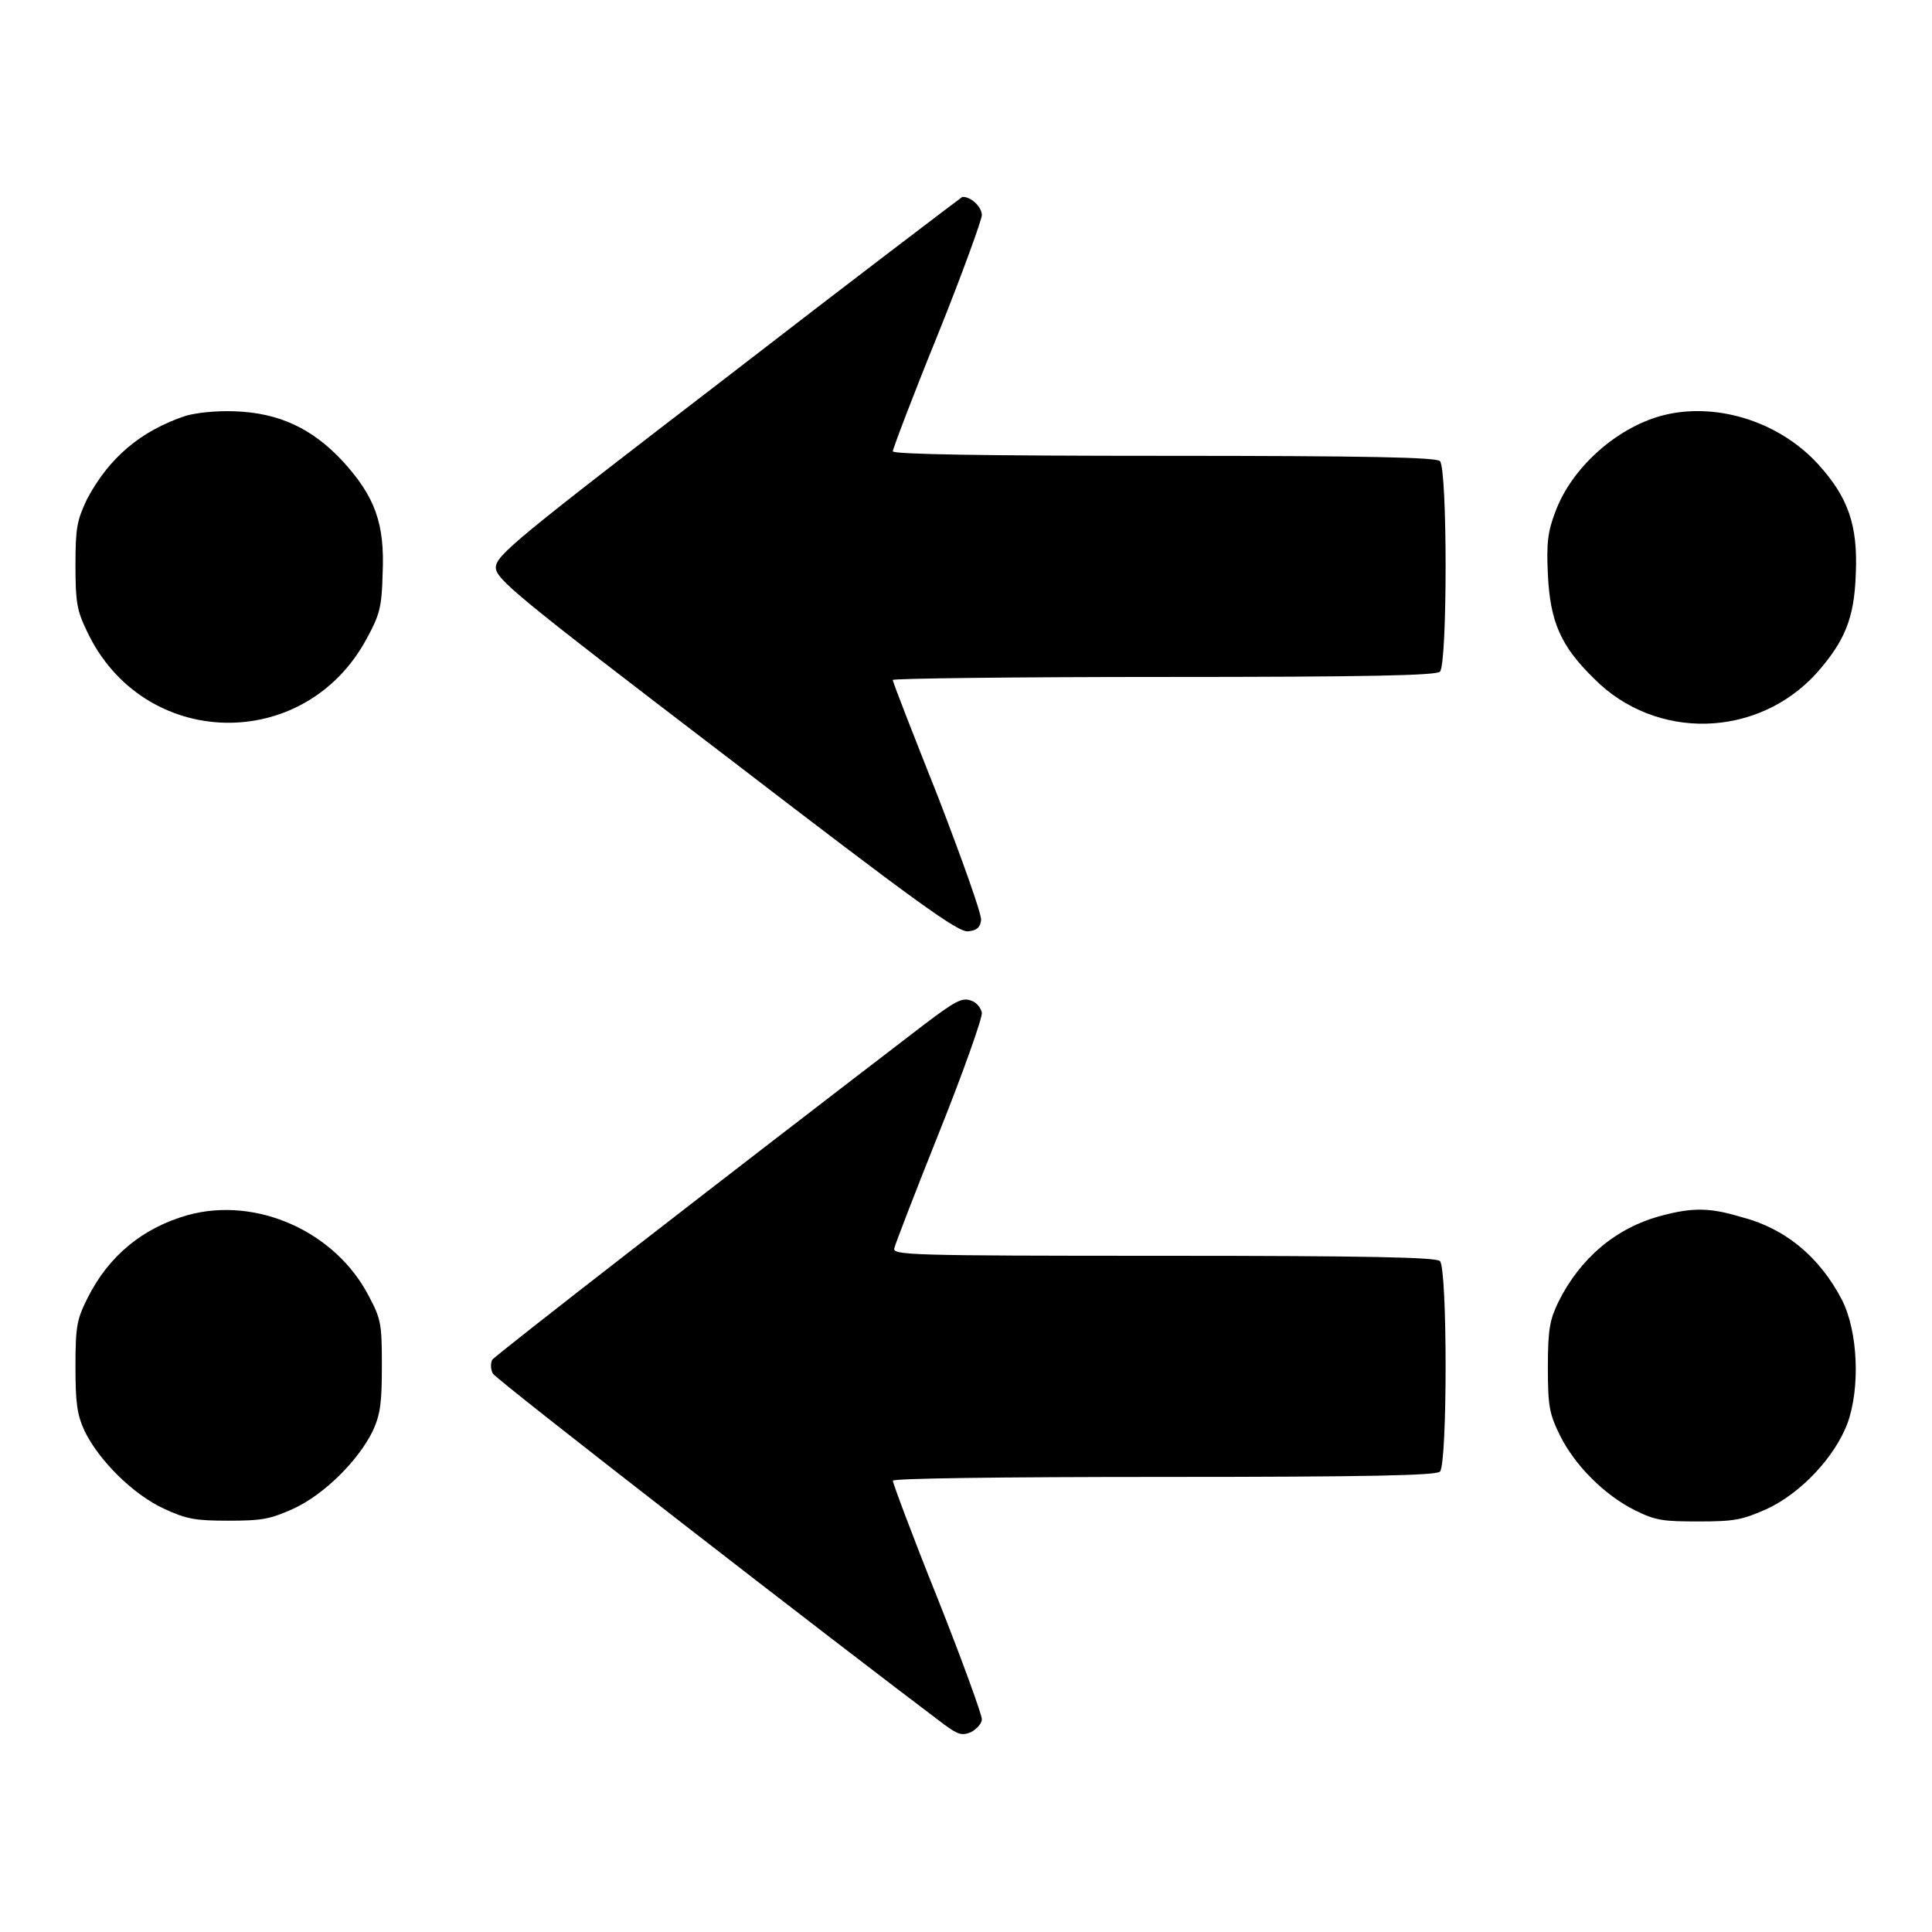
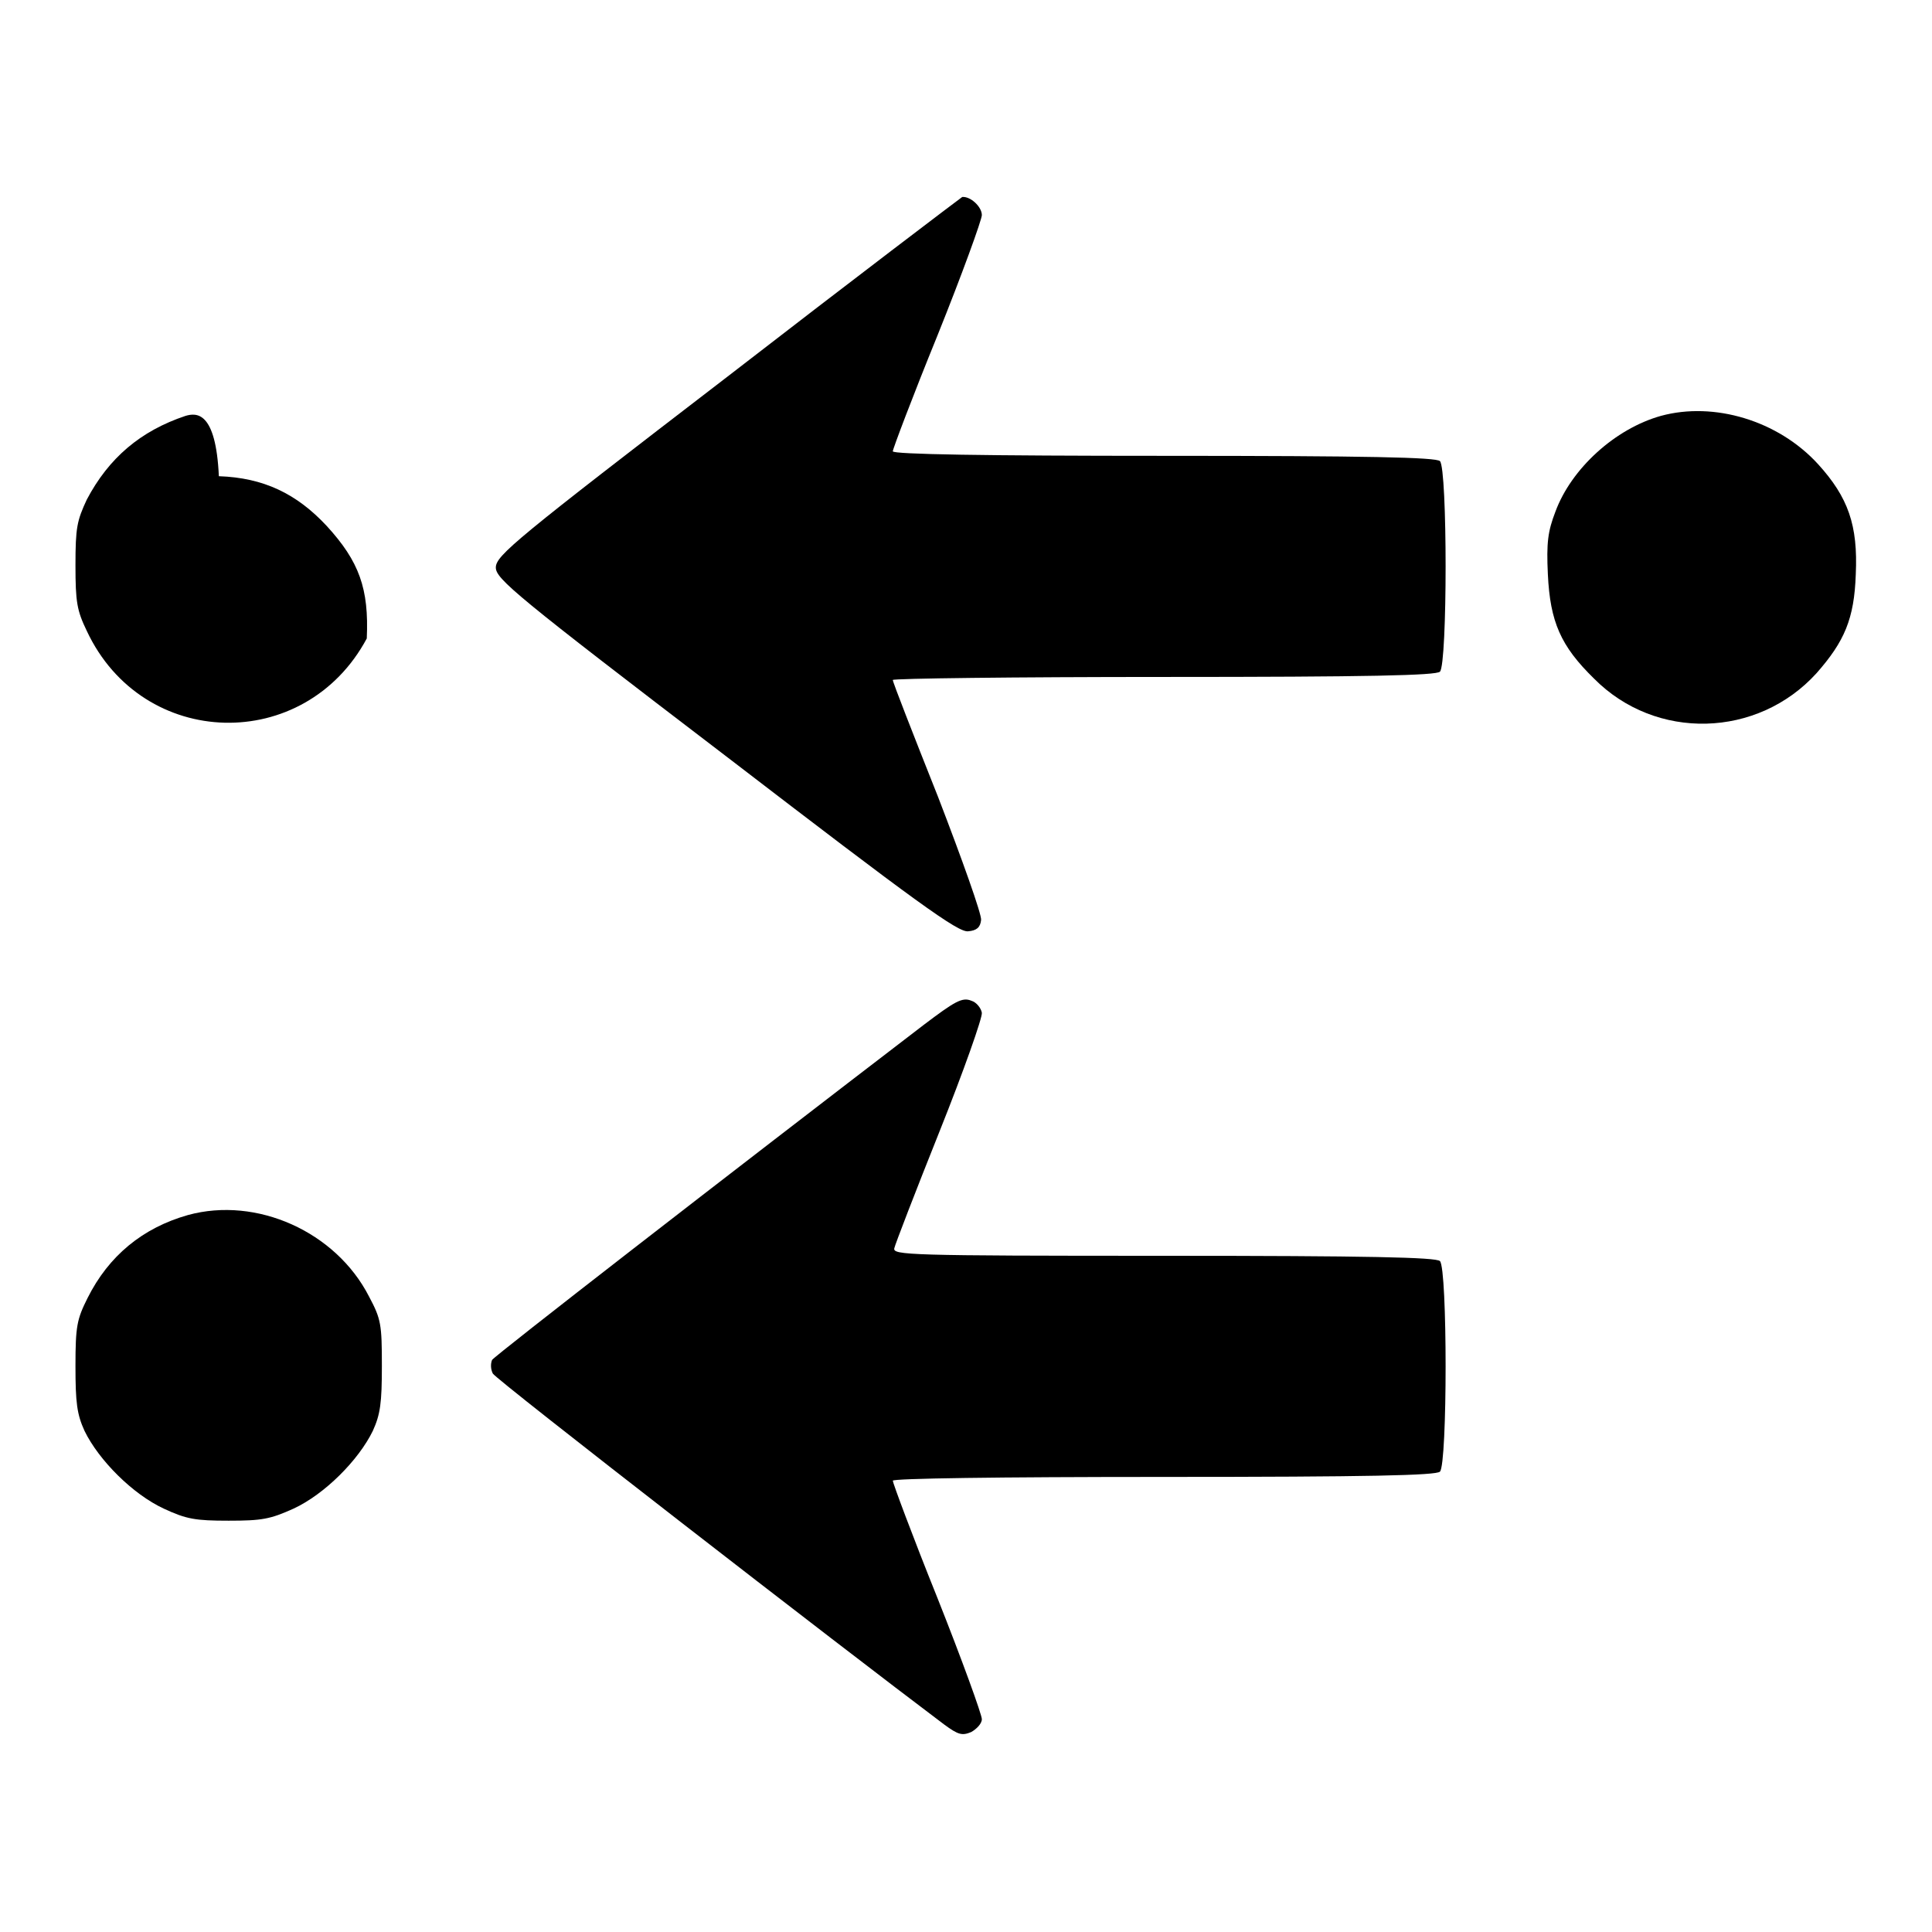
<svg xmlns="http://www.w3.org/2000/svg" version="1.1" x="0px" y="0px" viewBox="0 0 256 256" enable-background="new 0 0 256 256" xml:space="preserve">
  <g>
    <g>
      <g>
        <path fill="#000000" d="M96.4,49.9c-28,21.5-30.7,23.7-30.7,25.3c0,1.5,2.6,3.7,30.5,25c25.4,19.5,30.8,23.4,32.1,23.2c1.1-0.1,1.6-0.5,1.7-1.5c0.1-0.7-2.5-8-5.7-16.3c-3.3-8.3-6-15.2-6-15.5c0-0.2,16.1-0.4,35.9-0.4c27.2,0,36.1-0.2,36.6-0.7c1-1,1-26.9,0-27.9c-0.5-0.5-9.4-0.7-36.6-0.7c-23.7,0-35.9-0.2-35.9-0.6c0-0.3,2.6-7.2,5.9-15.3c3.3-8.2,5.9-15.4,5.9-16c0-1.1-1.5-2.5-2.6-2.4C127.2,26.3,113.2,36.9,96.4,49.9z" />
-         <path fill="#000000" d="M24.6,55.1c-6,2-10.2,5.6-13.1,11.1C10.2,69,10,69.9,10,74.9c0,4.9,0.2,6,1.5,8.7c7.4,15.8,28.9,16.3,37.1,1c1.7-3.1,2-4.2,2.1-8.6c0.3-6.6-1-10.2-5.3-14.9c-4-4.3-8.4-6.4-14.3-6.6C28.6,54.4,26,54.7,24.6,55.1z" />
+         <path fill="#000000" d="M24.6,55.1c-6,2-10.2,5.6-13.1,11.1C10.2,69,10,69.9,10,74.9c0,4.9,0.2,6,1.5,8.7c7.4,15.8,28.9,16.3,37.1,1c0.3-6.6-1-10.2-5.3-14.9c-4-4.3-8.4-6.4-14.3-6.6C28.6,54.4,26,54.7,24.6,55.1z" />
        <path fill="#000000" d="M220.1,55.1c-6.1,1.7-11.9,7-14,12.7c-1,2.6-1.2,4.1-1,8.3c0.3,6.3,1.7,9.5,6.1,13.8c8.2,8.3,21.7,7.9,29.5-0.7c3.7-4.2,5-7.2,5.2-13.1c0.3-6.5-1-10.2-5-14.6C235.6,55.7,227.1,53.2,220.1,55.1z" />
        <path fill="#000000" d="M122.4,135.8c-26.5,20.3-56.8,43.8-57.2,44.4c-0.2,0.5-0.2,1.2,0.1,1.8c0.4,0.8,46.1,36.2,59.8,46.5c1.9,1.4,2.4,1.5,3.6,1c0.7-0.4,1.4-1.1,1.4-1.7s-2.6-7.8-5.9-16.1c-3.3-8.2-5.9-15.2-5.9-15.5c0-0.3,13.8-0.5,35.9-0.5c27.2,0,36.1-0.2,36.6-0.7c1-1,1-26.9,0-27.9c-0.5-0.5-9.4-0.7-36.6-0.7c-34,0-35.9-0.1-35.7-1c0.1-0.5,2.8-7.5,6-15.5c3.2-8,5.7-15.1,5.6-15.7s-0.7-1.4-1.4-1.6C127.5,132.1,126.5,132.7,122.4,135.8z" />
        <path fill="#000000" d="M24.9,161c-6,1.7-10.5,5.4-13.3,11c-1.4,2.8-1.6,3.7-1.6,9c0,4.9,0.2,6.4,1.2,8.6c1.9,3.9,6.4,8.4,10.5,10.3c3,1.4,4.2,1.6,8.6,1.6s5.5-0.2,8.6-1.6c4.1-1.9,8.6-6.4,10.5-10.3c1-2.2,1.2-3.7,1.2-8.6c0-5.5-0.1-6.2-1.7-9.2C44.5,163.2,34,158.5,24.9,161z" />
-         <path fill="#000000" d="M220.1,161.1c-6,1.6-10.7,5.6-13.6,11.4c-1.1,2.3-1.4,3.5-1.4,8.6c0,5.3,0.2,6.2,1.6,9.1c2,4,5.9,7.9,9.9,9.9c2.8,1.4,3.8,1.5,8.5,1.5c4.7,0,5.7-0.2,8.9-1.6c4.6-2.1,9.1-6.9,10.8-11.4c1.7-4.7,1.4-12.1-0.7-16.3c-3-5.8-7.6-9.6-13.6-11.1C226.5,160,224.2,160,220.1,161.1z" />
      </g>
    </g>
  </g>
</svg>